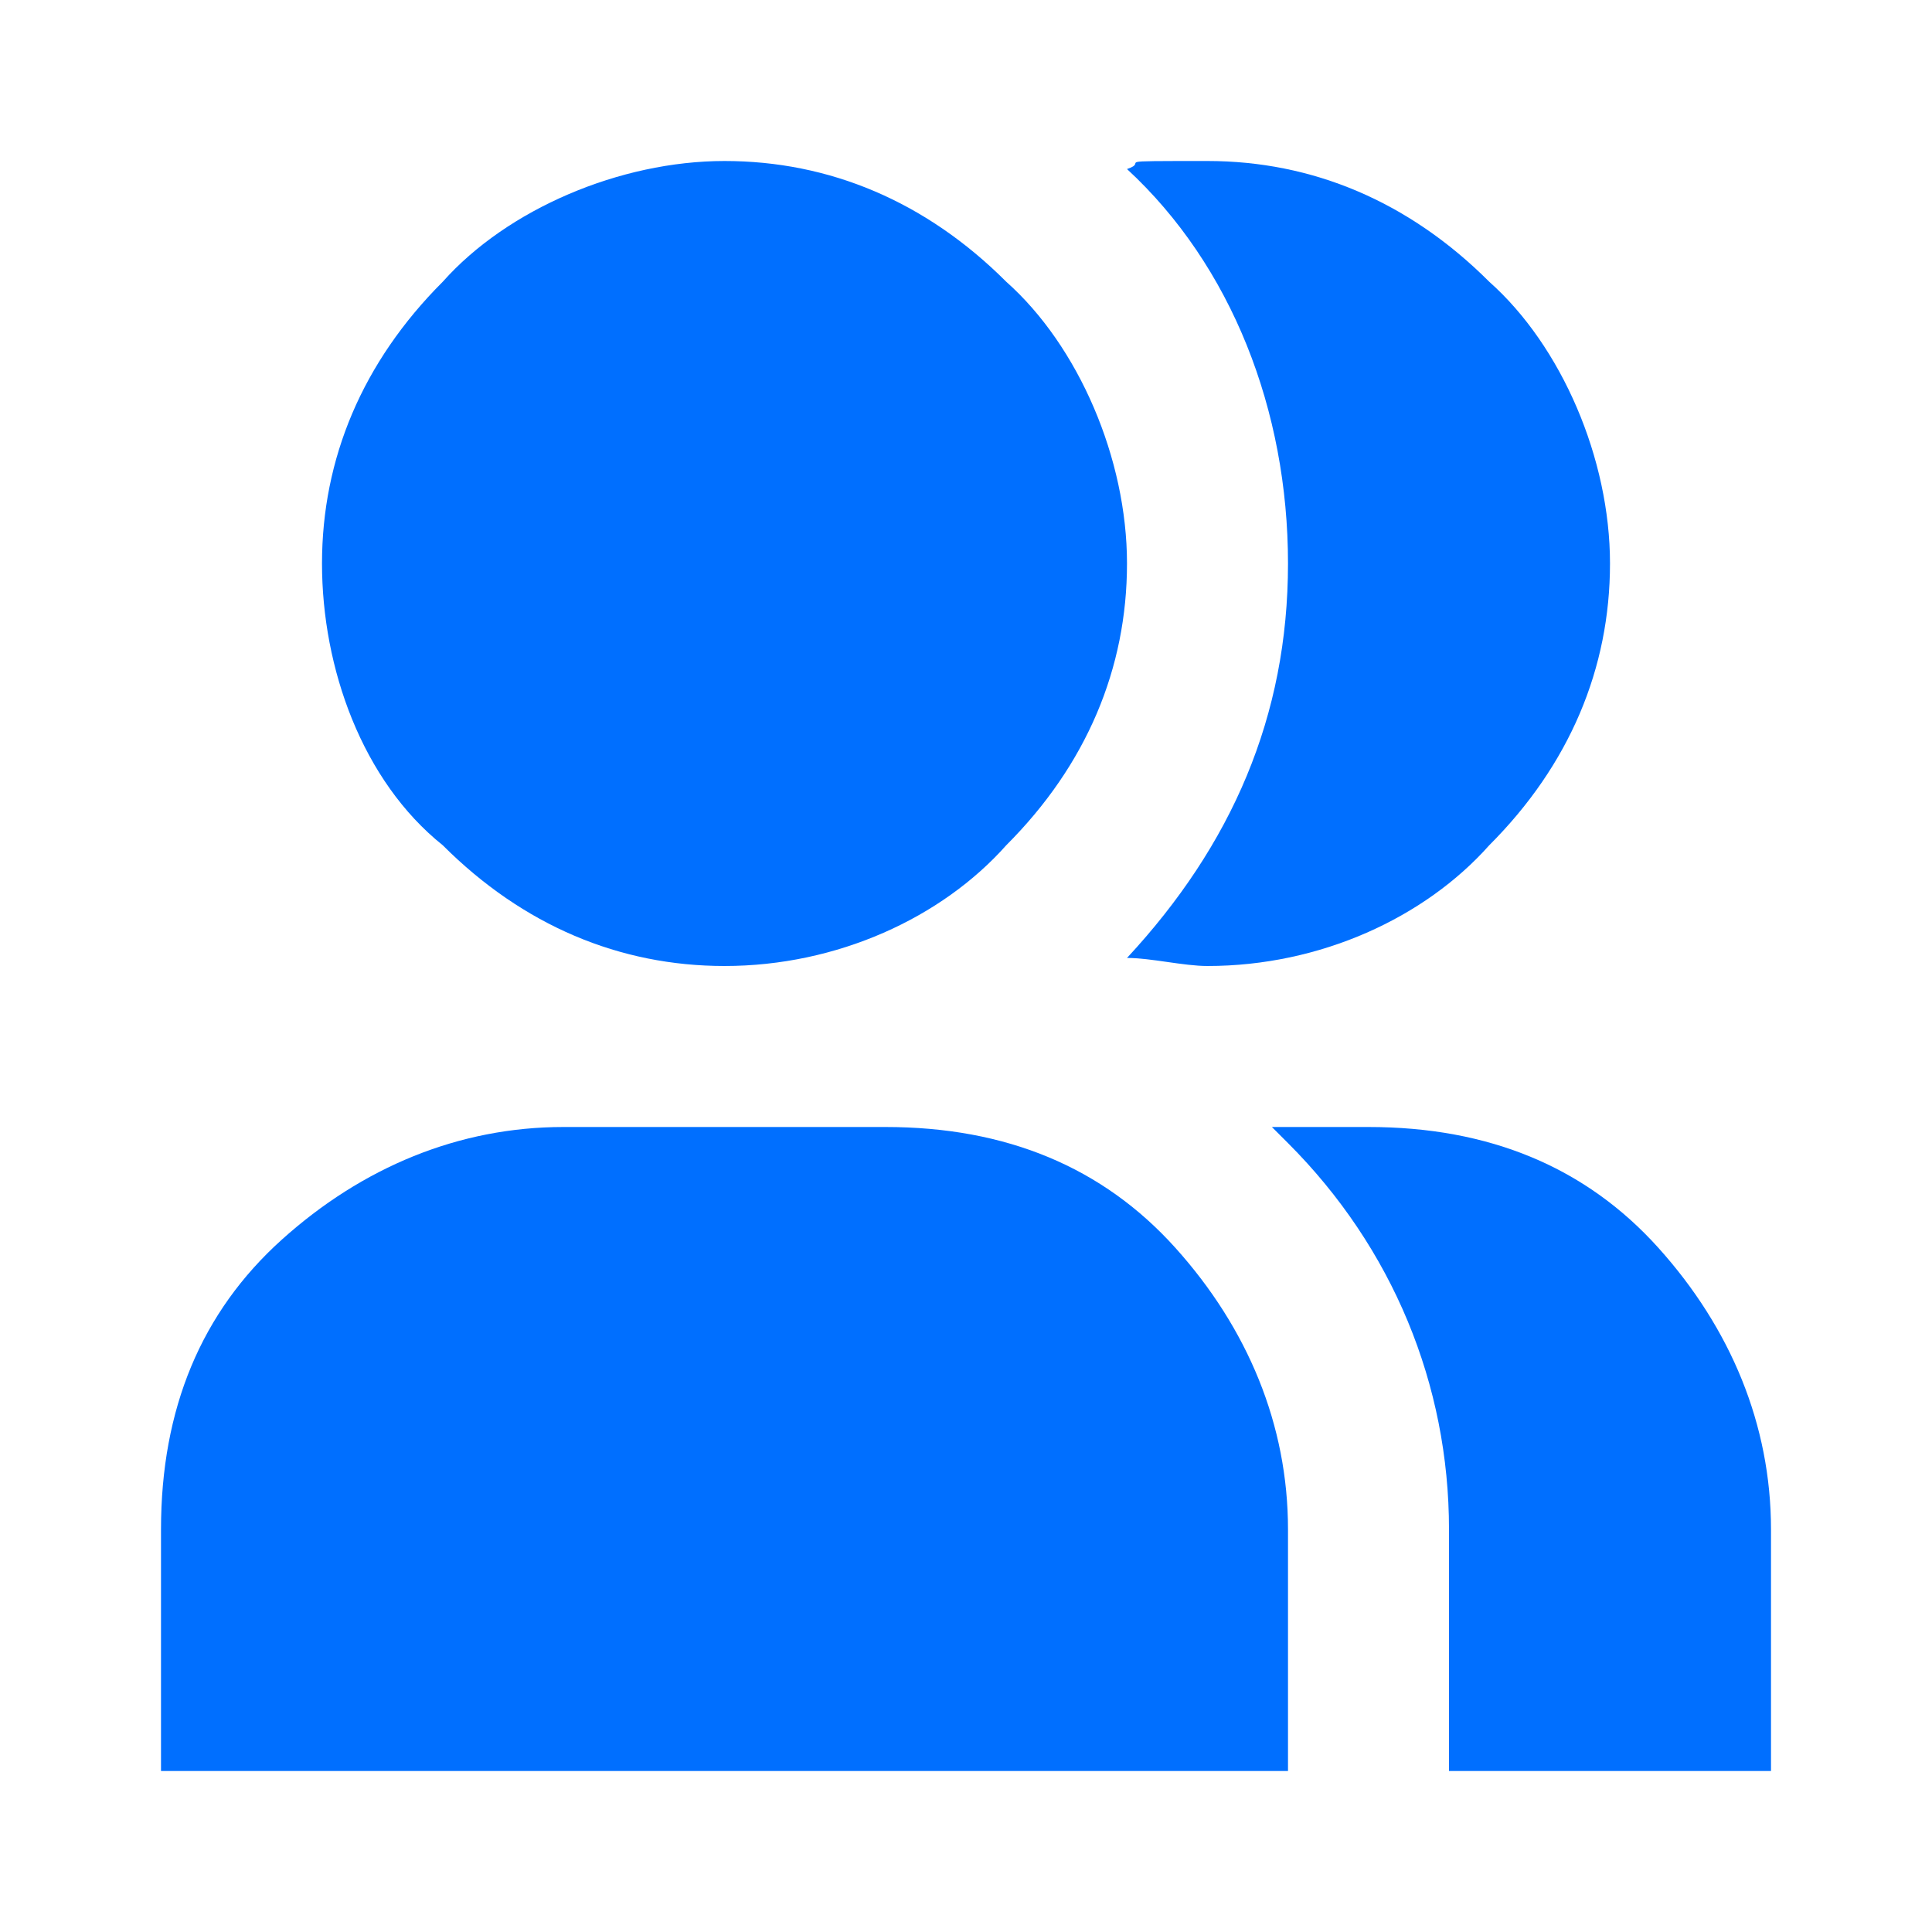
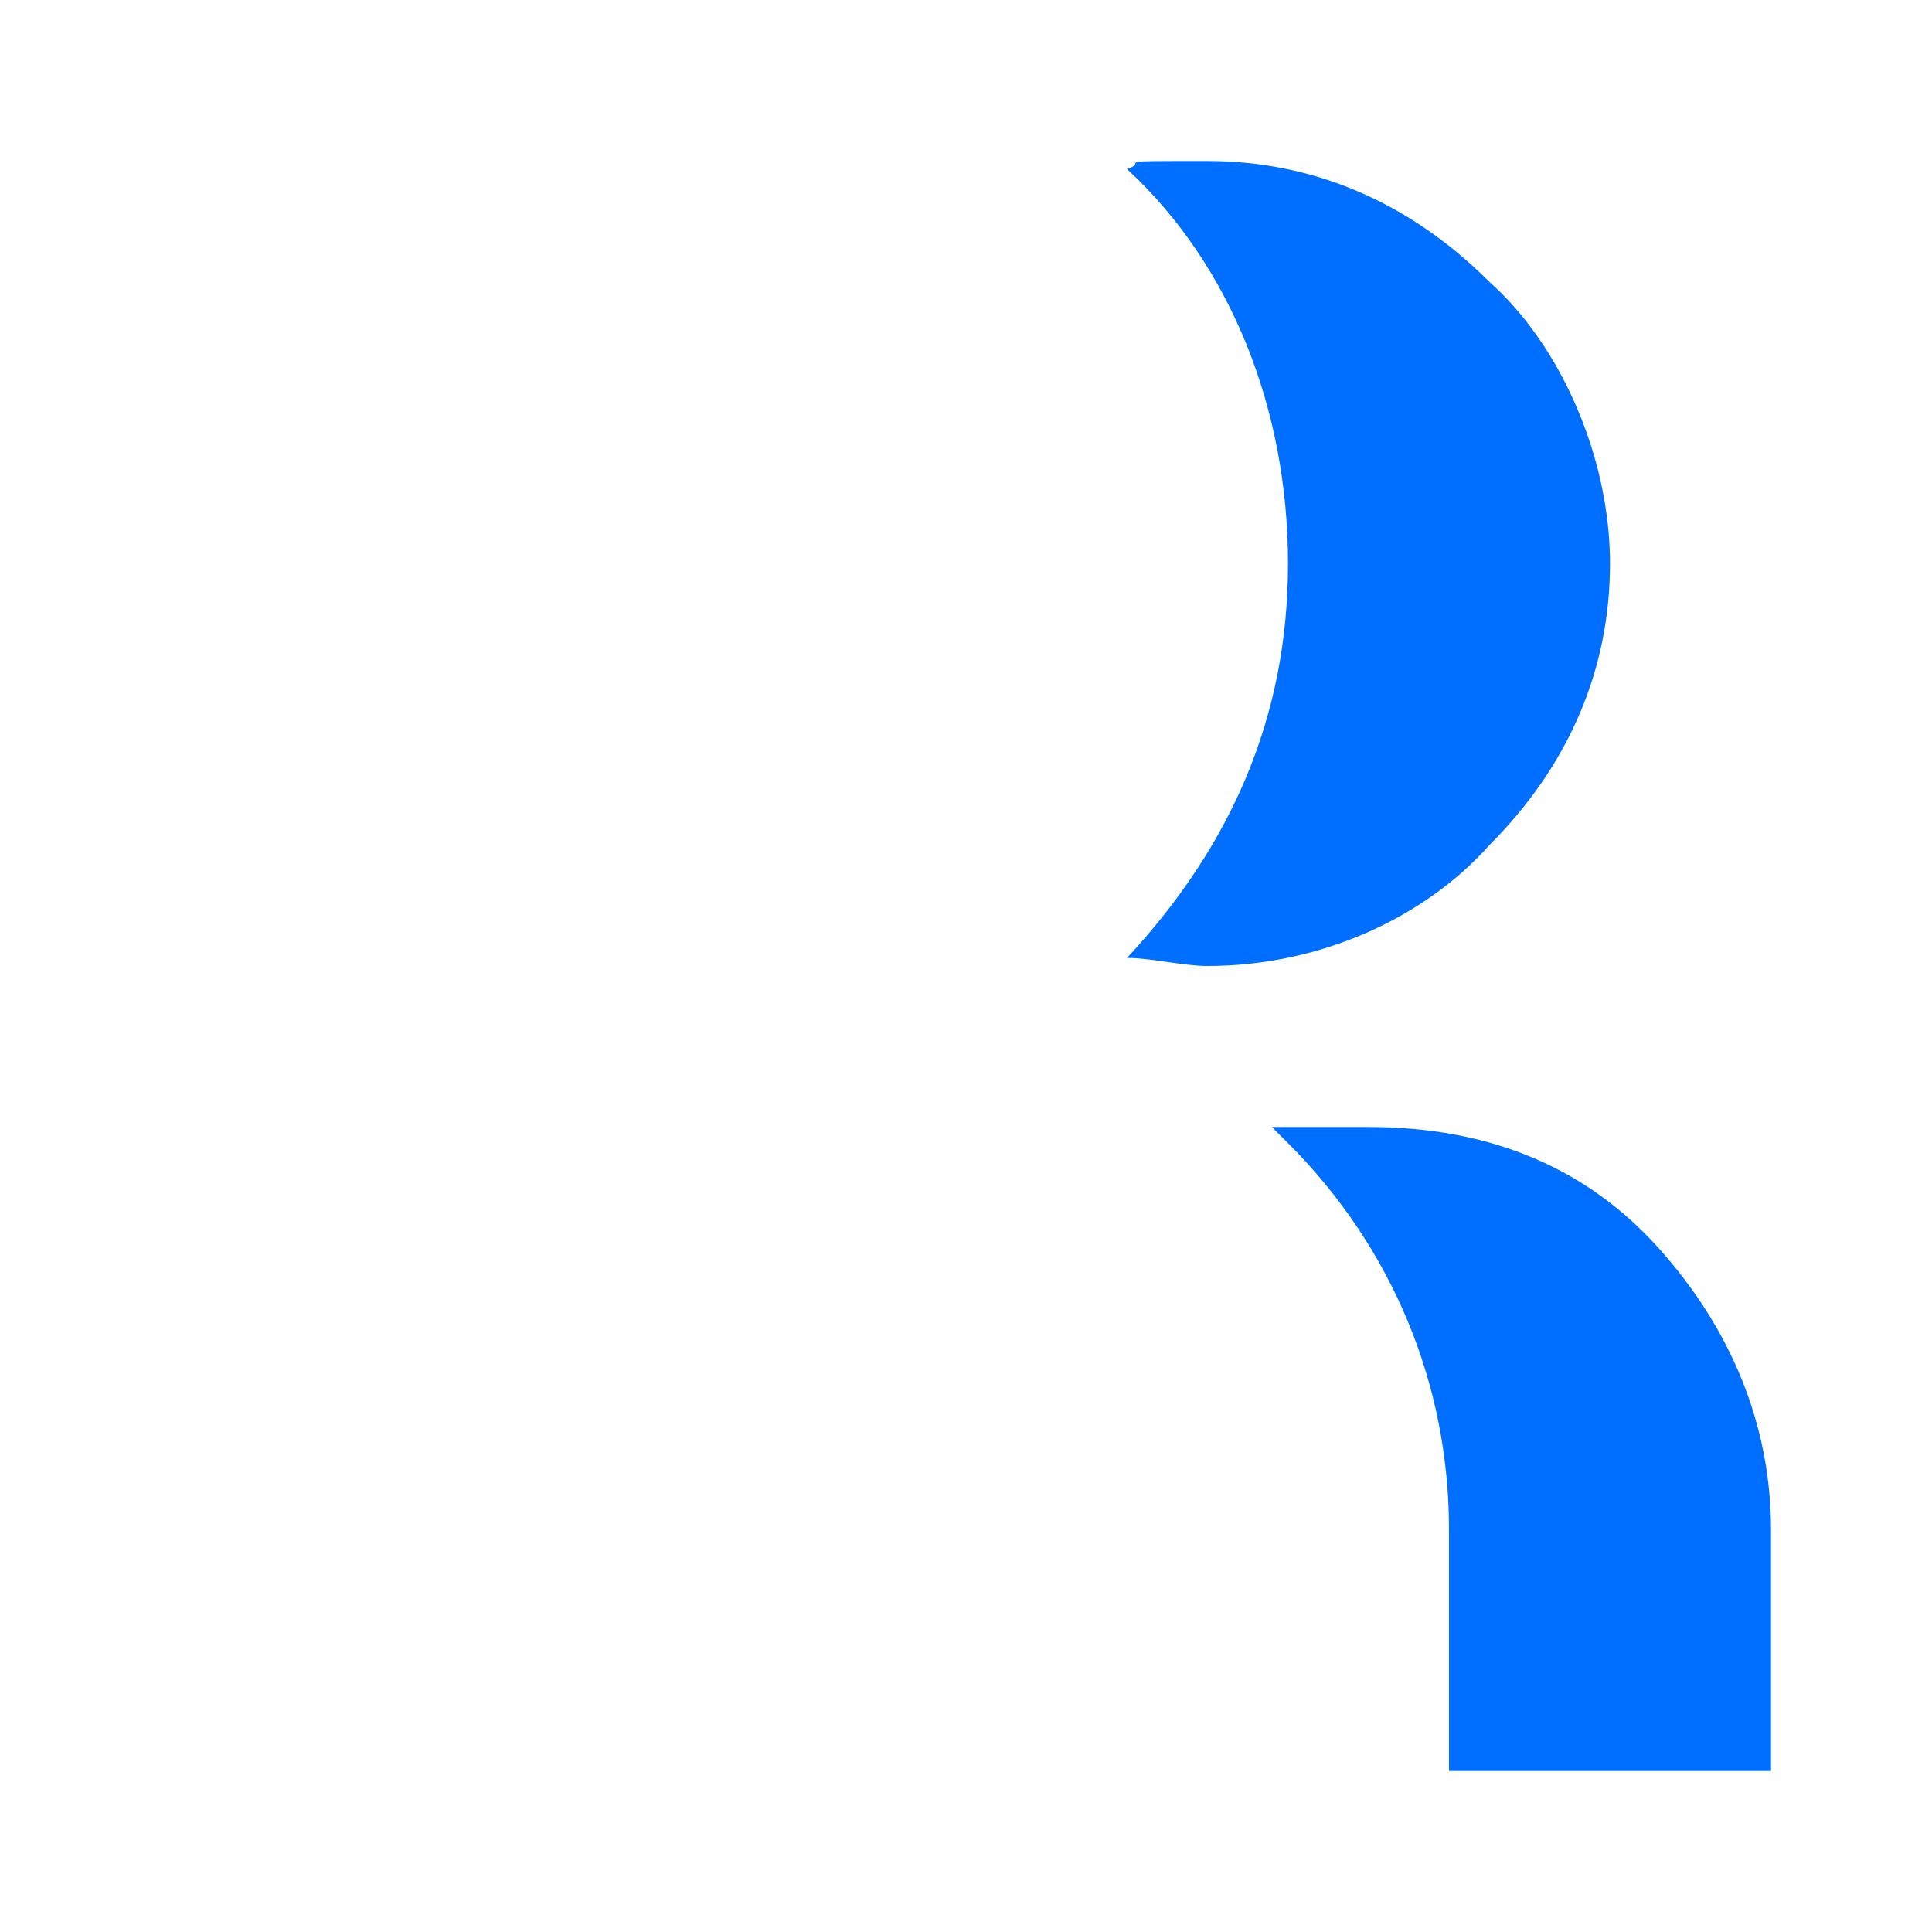
<svg xmlns="http://www.w3.org/2000/svg" width="24" height="24" viewBox="0 0 24 24" fill="none">
-   <path d="M9 12C10.4 12 11.7 11.4 12.5 10.5C13.5 9.5 14 8.3 14 7C14 5.7 13.4 4.3 12.5 3.5C11.5 2.5 10.3 2 9 2C7.7 2 6.3 2.6 5.5 3.5C4.5 4.5 4 5.7 4 7C4 8.3 4.5 9.7 5.5 10.5C6.5 11.5 7.7 12 9 12Z" fill="#006FFF" />
-   <path d="M14.6 15.5C13.7 14.5 12.5 14 11 14H7C5.7 14 4.5 14.5 3.5 15.4C2.5 16.3 2 17.5 2 19V22H16V19C16 17.7 15.5 16.5 14.6 15.5Z" fill="#006FFF" />
  <path d="M20.6 15.5C19.7 14.5 18.5 14 17 14H15.8C15.8 14 15.9 14.1 16 14.2C17.3 15.5 18 17.2 18 19V22H22V19C22 17.7 21.5 16.5 20.6 15.5Z" fill="#006FFF" />
  <path d="M18.5 3.5C17.5 2.5 16.3 2 15 2C13.7 2 14.3 2 14 2.1C15.3 3.3 16 5.1 16 7C16 8.9 15.3 10.5 14 11.9C14.3 11.9 14.7 12 15 12C16.4 12 17.7 11.4 18.5 10.5C19.5 9.5 20 8.3 20 7C20 5.7 19.4 4.3 18.5 3.5Z" fill="#006FFF" />
</svg>